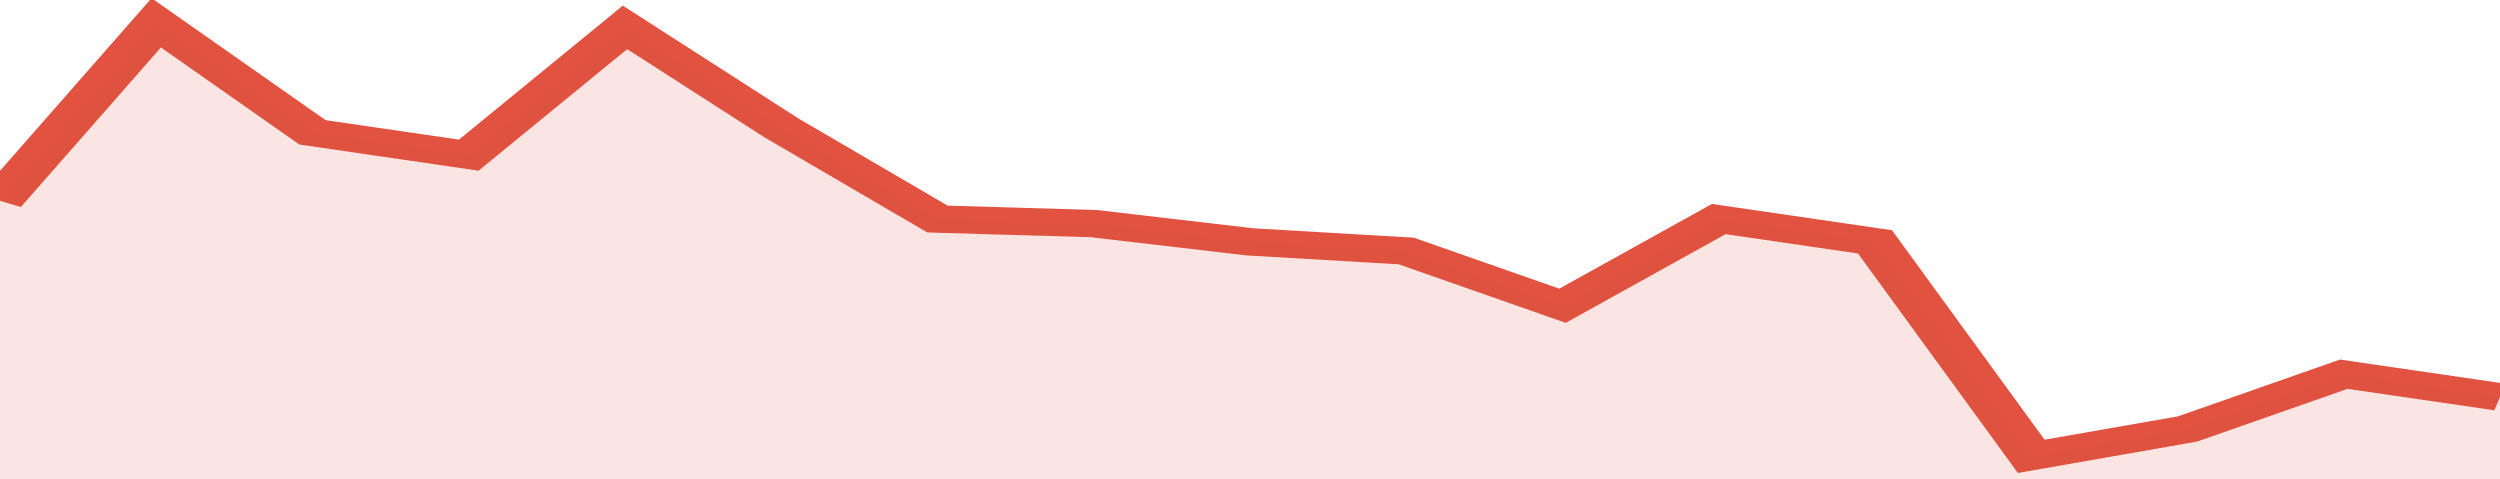
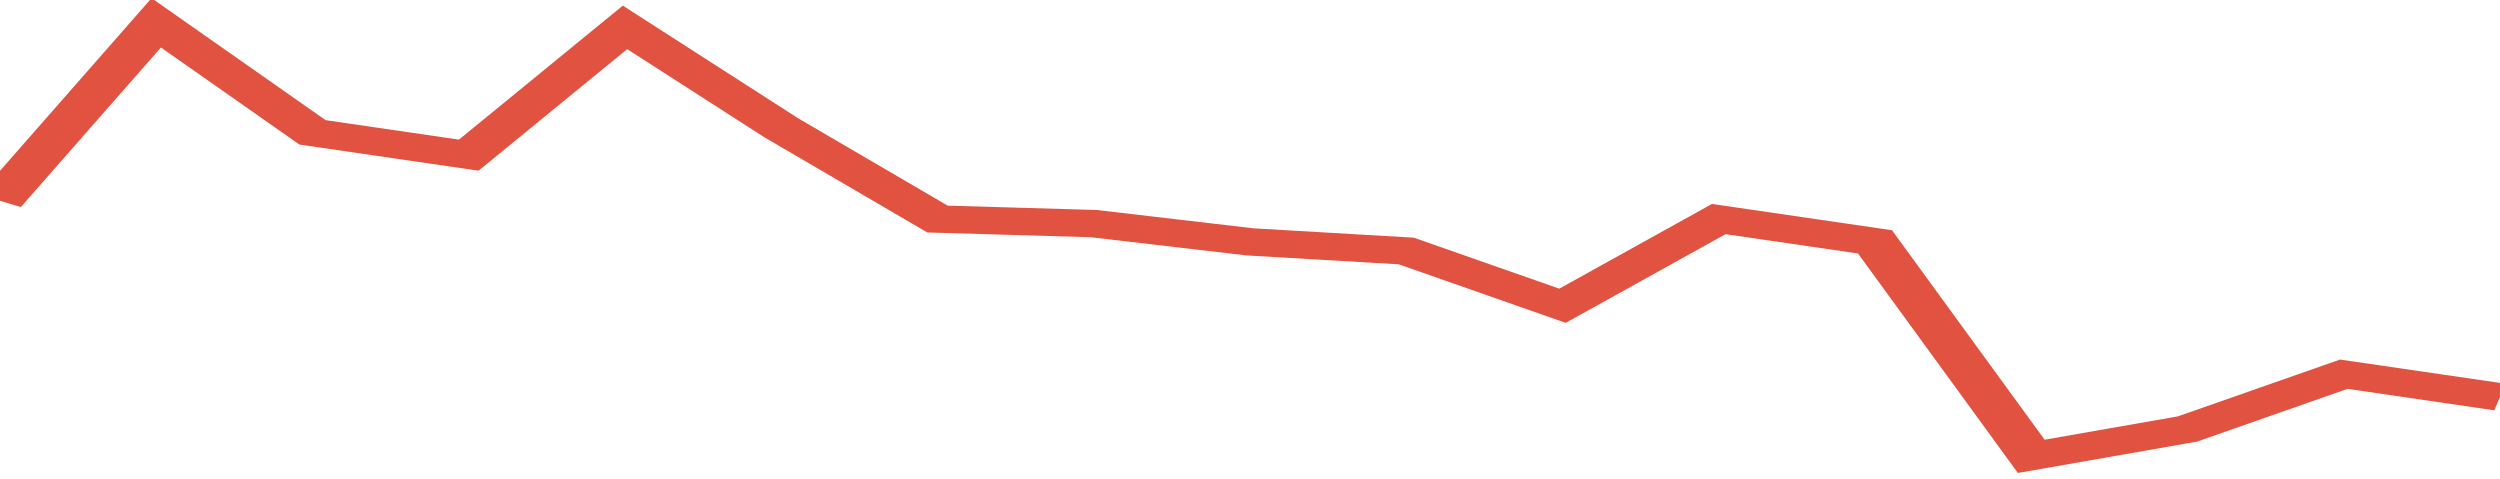
<svg xmlns="http://www.w3.org/2000/svg" viewBox="0 0 320 105" width="120" height="23" preserveAspectRatio="none">
  <polyline fill="none" stroke="#E15241" stroke-width="6" points="0, 44 20, 5 40, 29 60, 34 80, 6 100, 28 120, 48 140, 49 160, 53 180, 55 200, 67 220, 48 240, 53 260, 100 280, 94 300, 82 320, 87 320, 87 "> </polyline>
-   <polygon fill="#E15241" opacity="0.15" points="0, 105 0, 44 20, 5 40, 29 60, 34 80, 6 100, 28 120, 48 140, 49 160, 53 180, 55 200, 67 220, 48 240, 53 260, 100 280, 94 300, 82 320, 87 320, 105 " />
</svg>